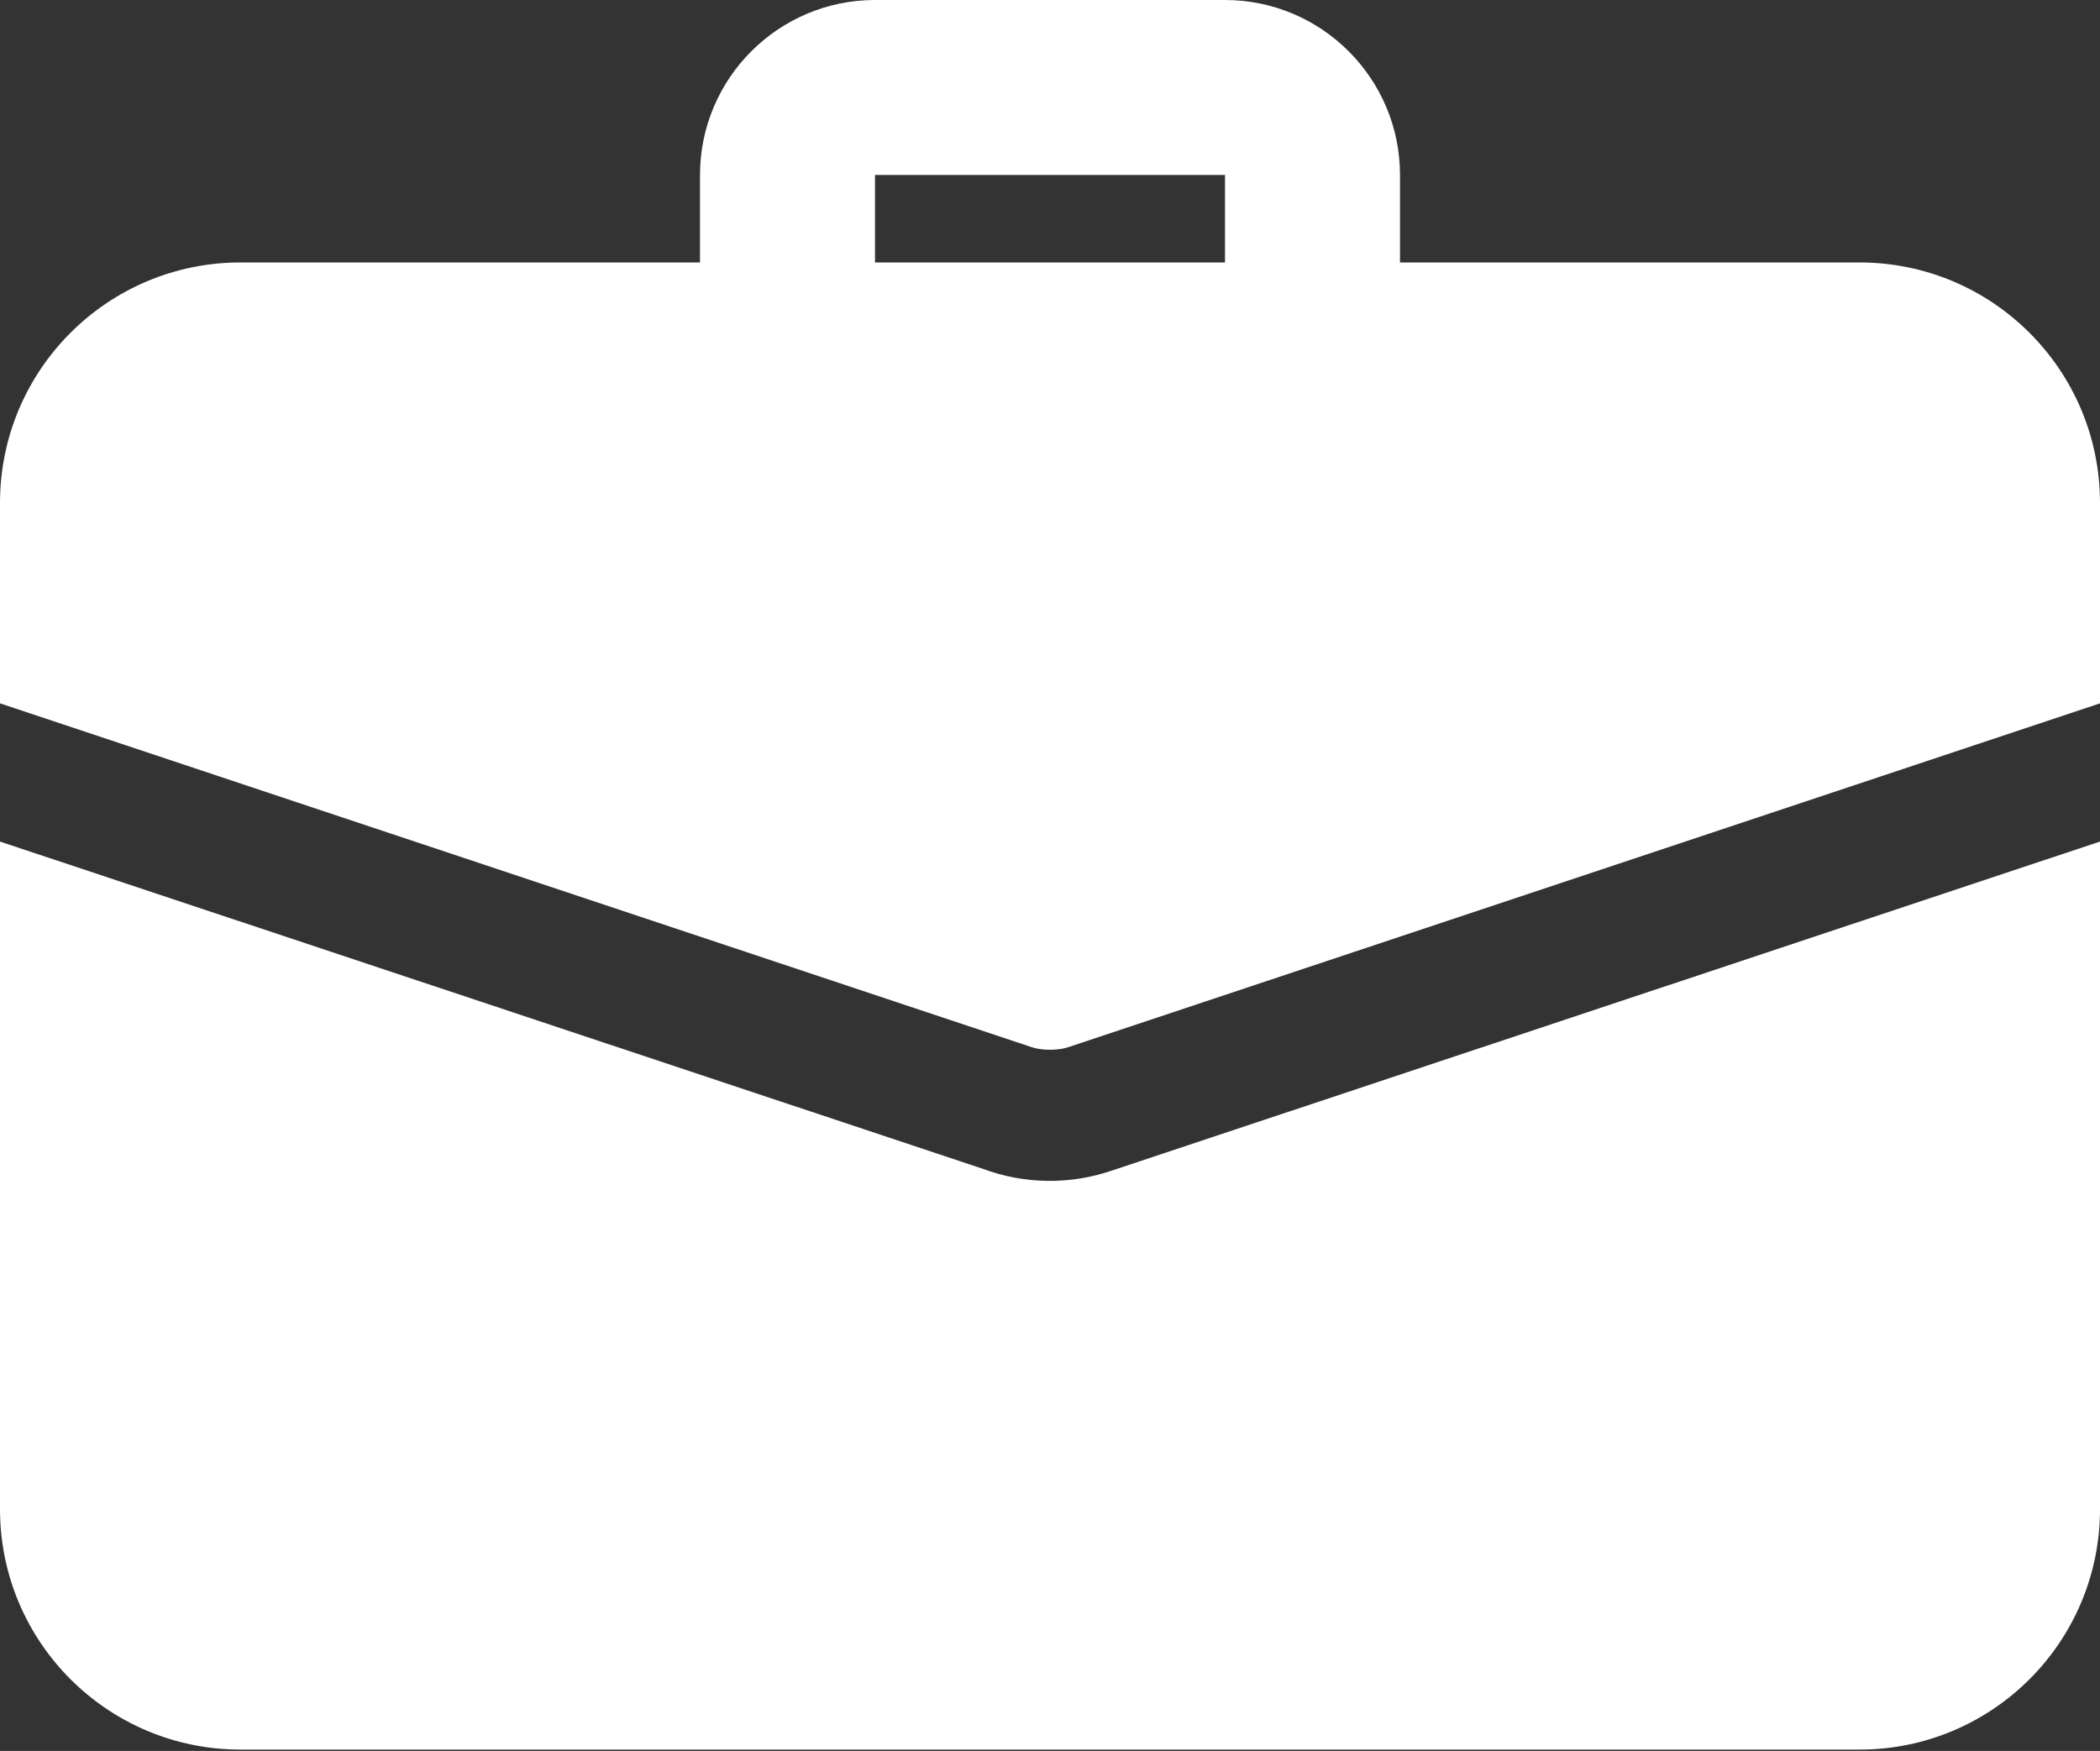
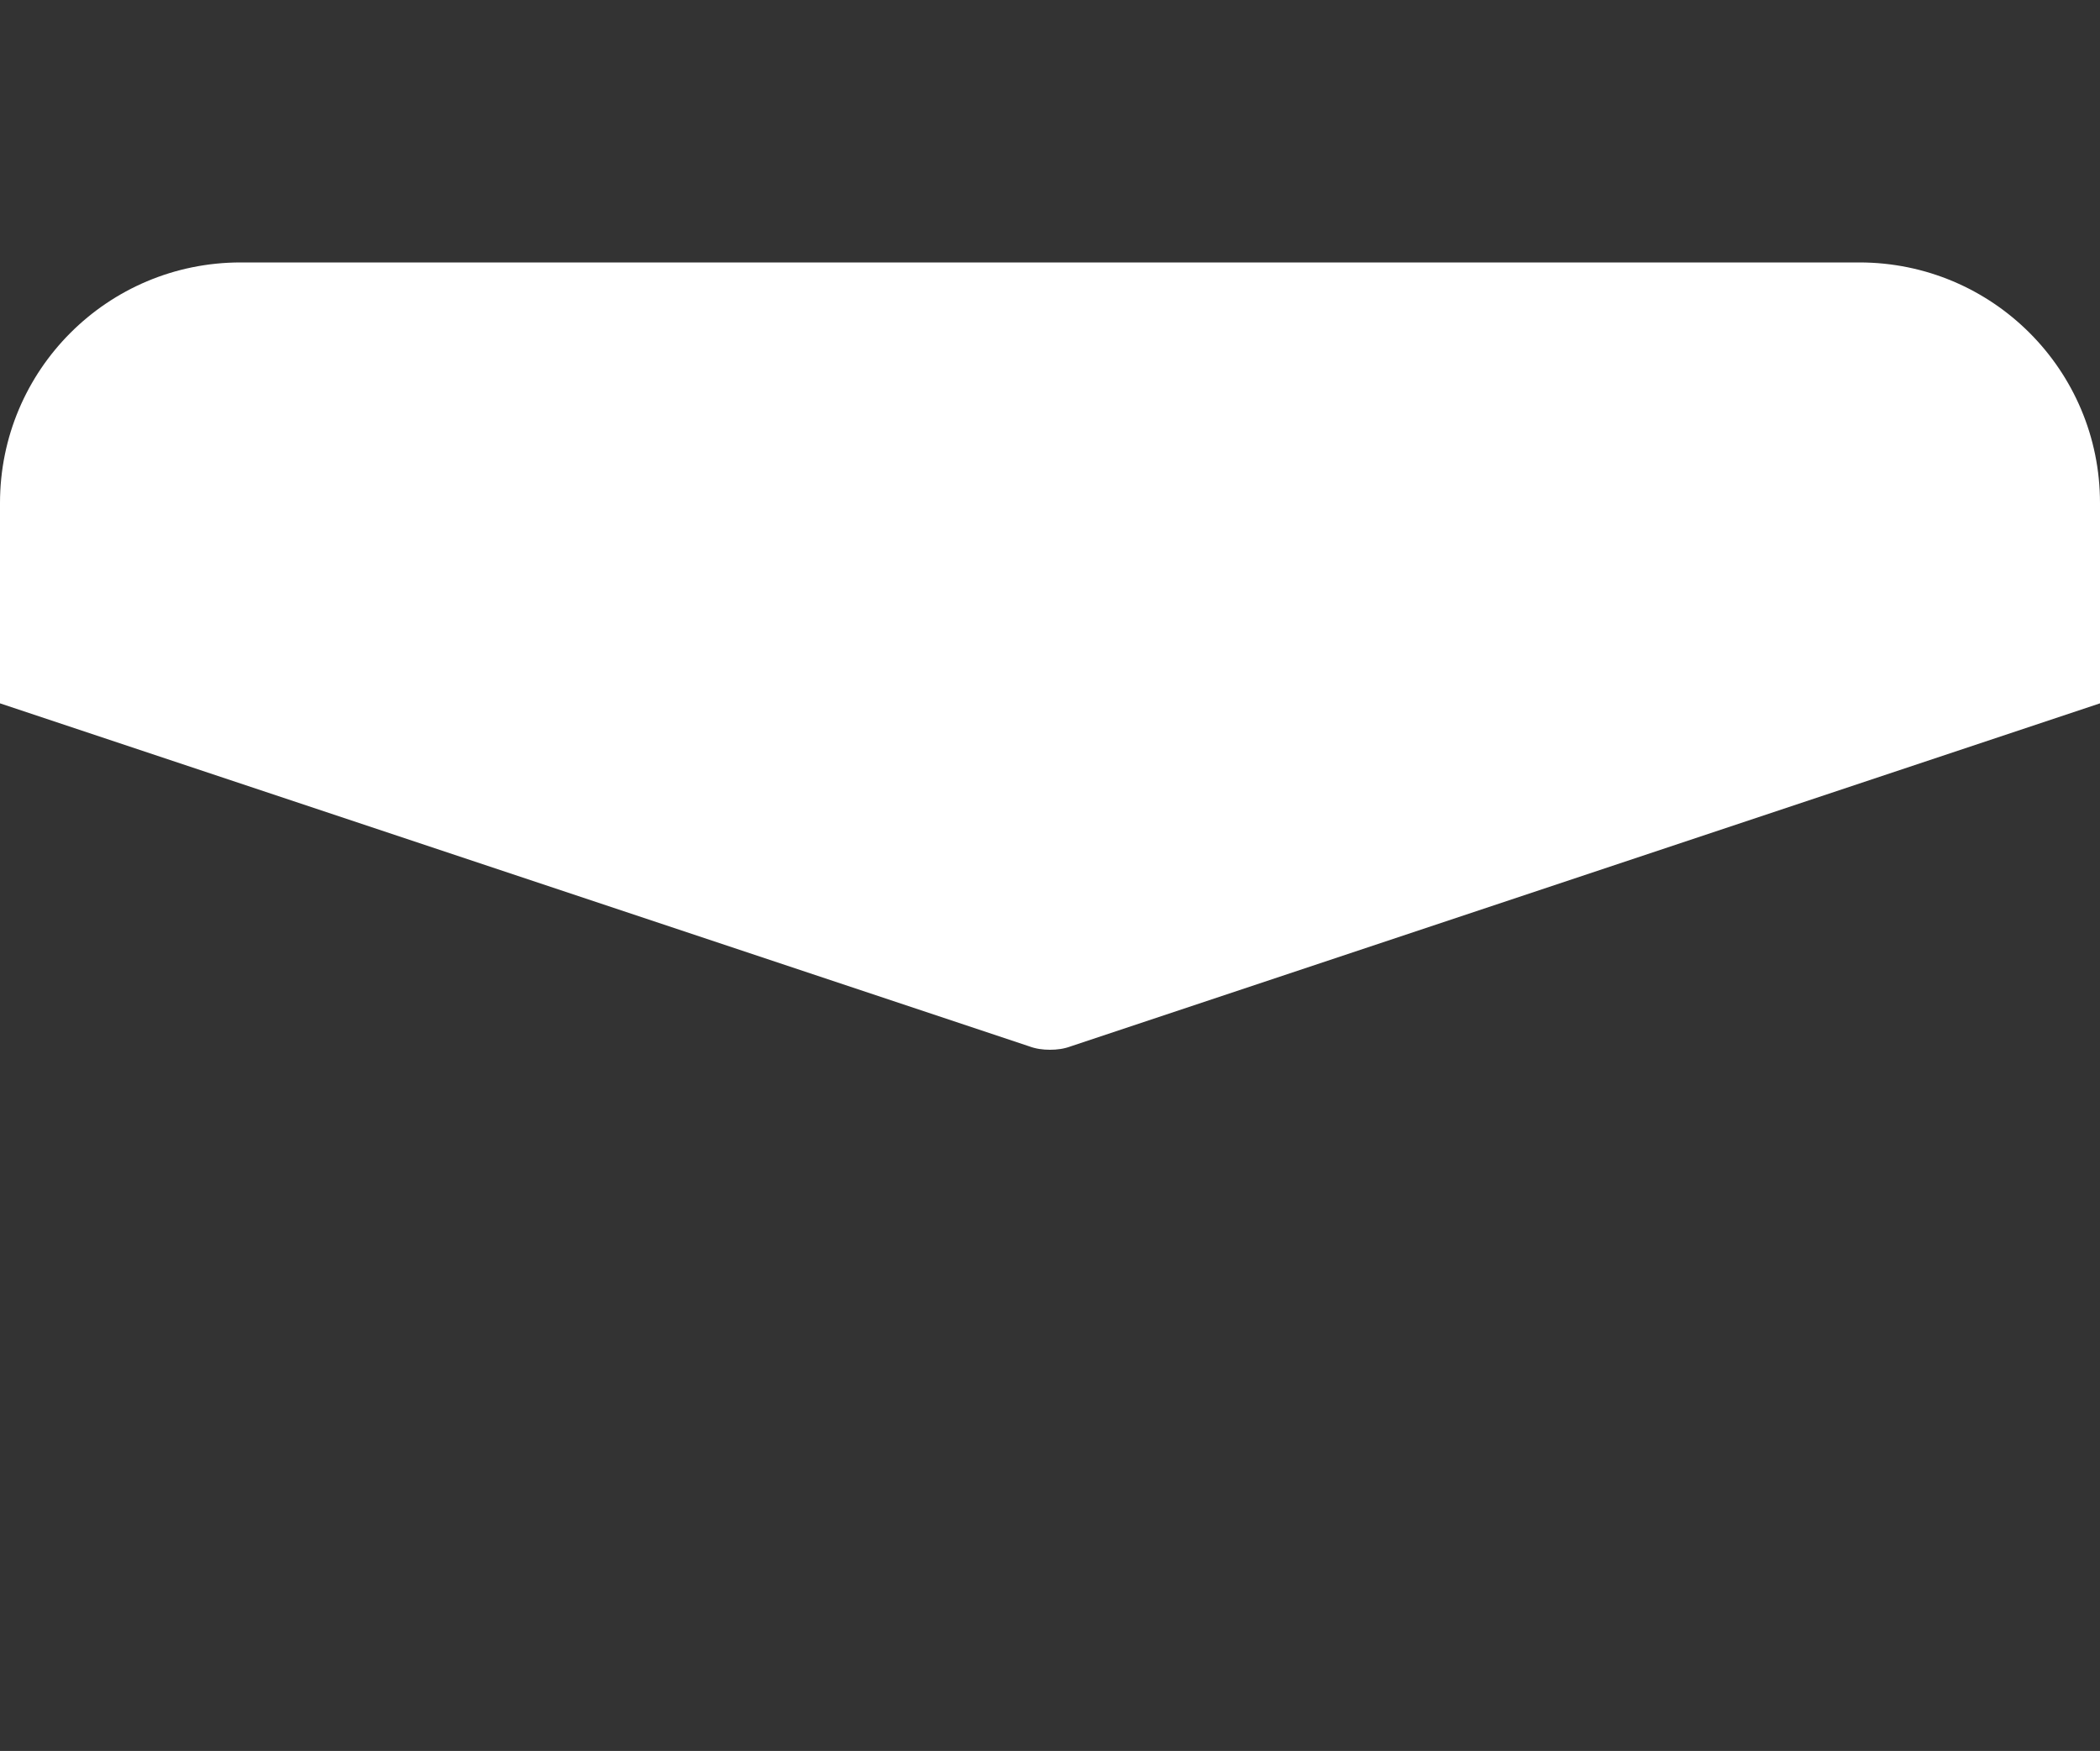
<svg xmlns="http://www.w3.org/2000/svg" width="512" height="427" viewBox="0 0 512 427" fill="none">
  <rect x="0" y="0" width="512" height="427" fill="#333333" stroke="none" />
-   <path d="M320 96C314.342 96 308.916 93.752 304.915 89.752C300.914 85.751 298.667 80.325 298.667 74.667V42.667H213.333V74.667C213.333 80.325 211.086 85.751 207.085 89.752C203.084 93.752 197.658 96 192 96C186.342 96 180.916 93.752 176.915 89.752C172.914 85.751 170.667 80.325 170.667 74.667V42.667C170.667 19.136 189.803 0 213.333 0H298.667C322.197 0 341.333 19.136 341.333 42.667V74.667C341.333 80.325 339.086 85.751 335.085 89.752C331.084 93.752 325.658 96 320 96ZM271.147 285.44C260.891 288.965 249.73 288.814 239.573 285.013L0 205.227V368C0 400.427 26.24 426.667 58.667 426.667H453.333C485.76 426.667 512 400.427 512 368V205.227L271.147 285.44Z" fill="white" />
  <path d="M512 122.667V171.52L261.12 255.147C259.413 255.787 257.707 256 256 256C254.293 256 252.587 255.787 250.88 255.147L0 171.52V122.667C0 90.24 26.24 64 58.667 64H453.333C485.76 64 512 90.24 512 122.667Z" fill="white" />
</svg>